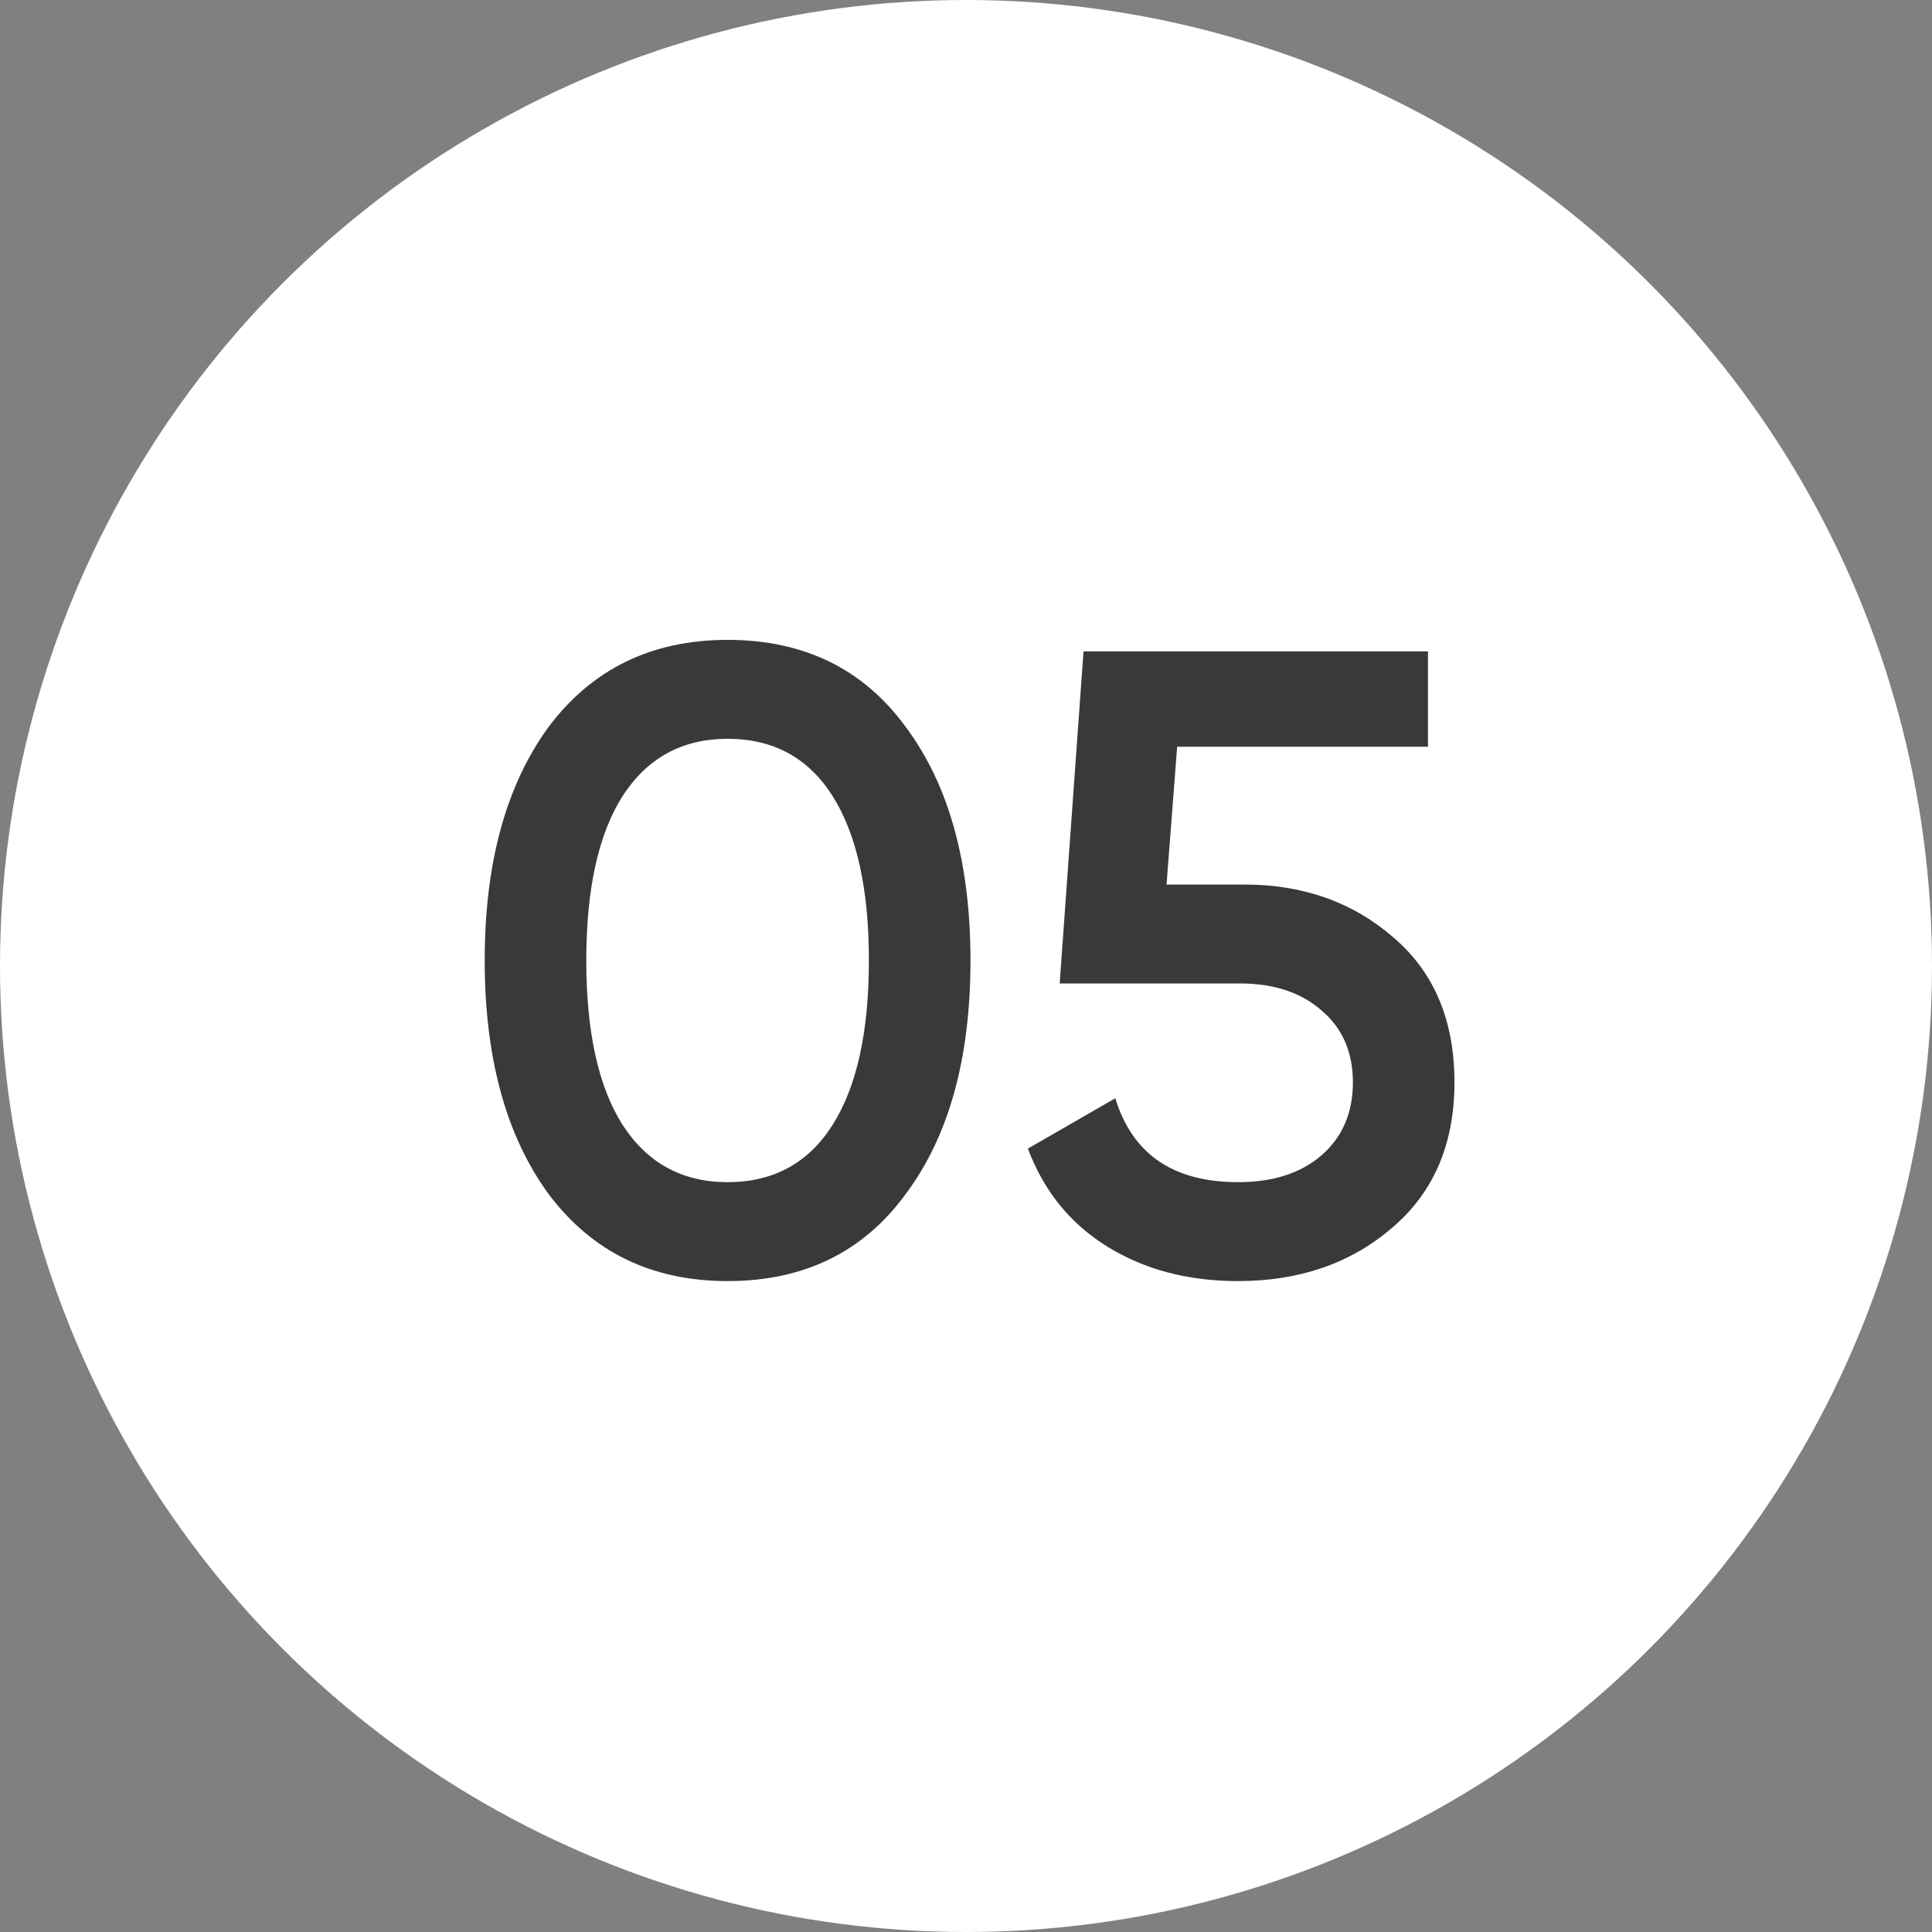
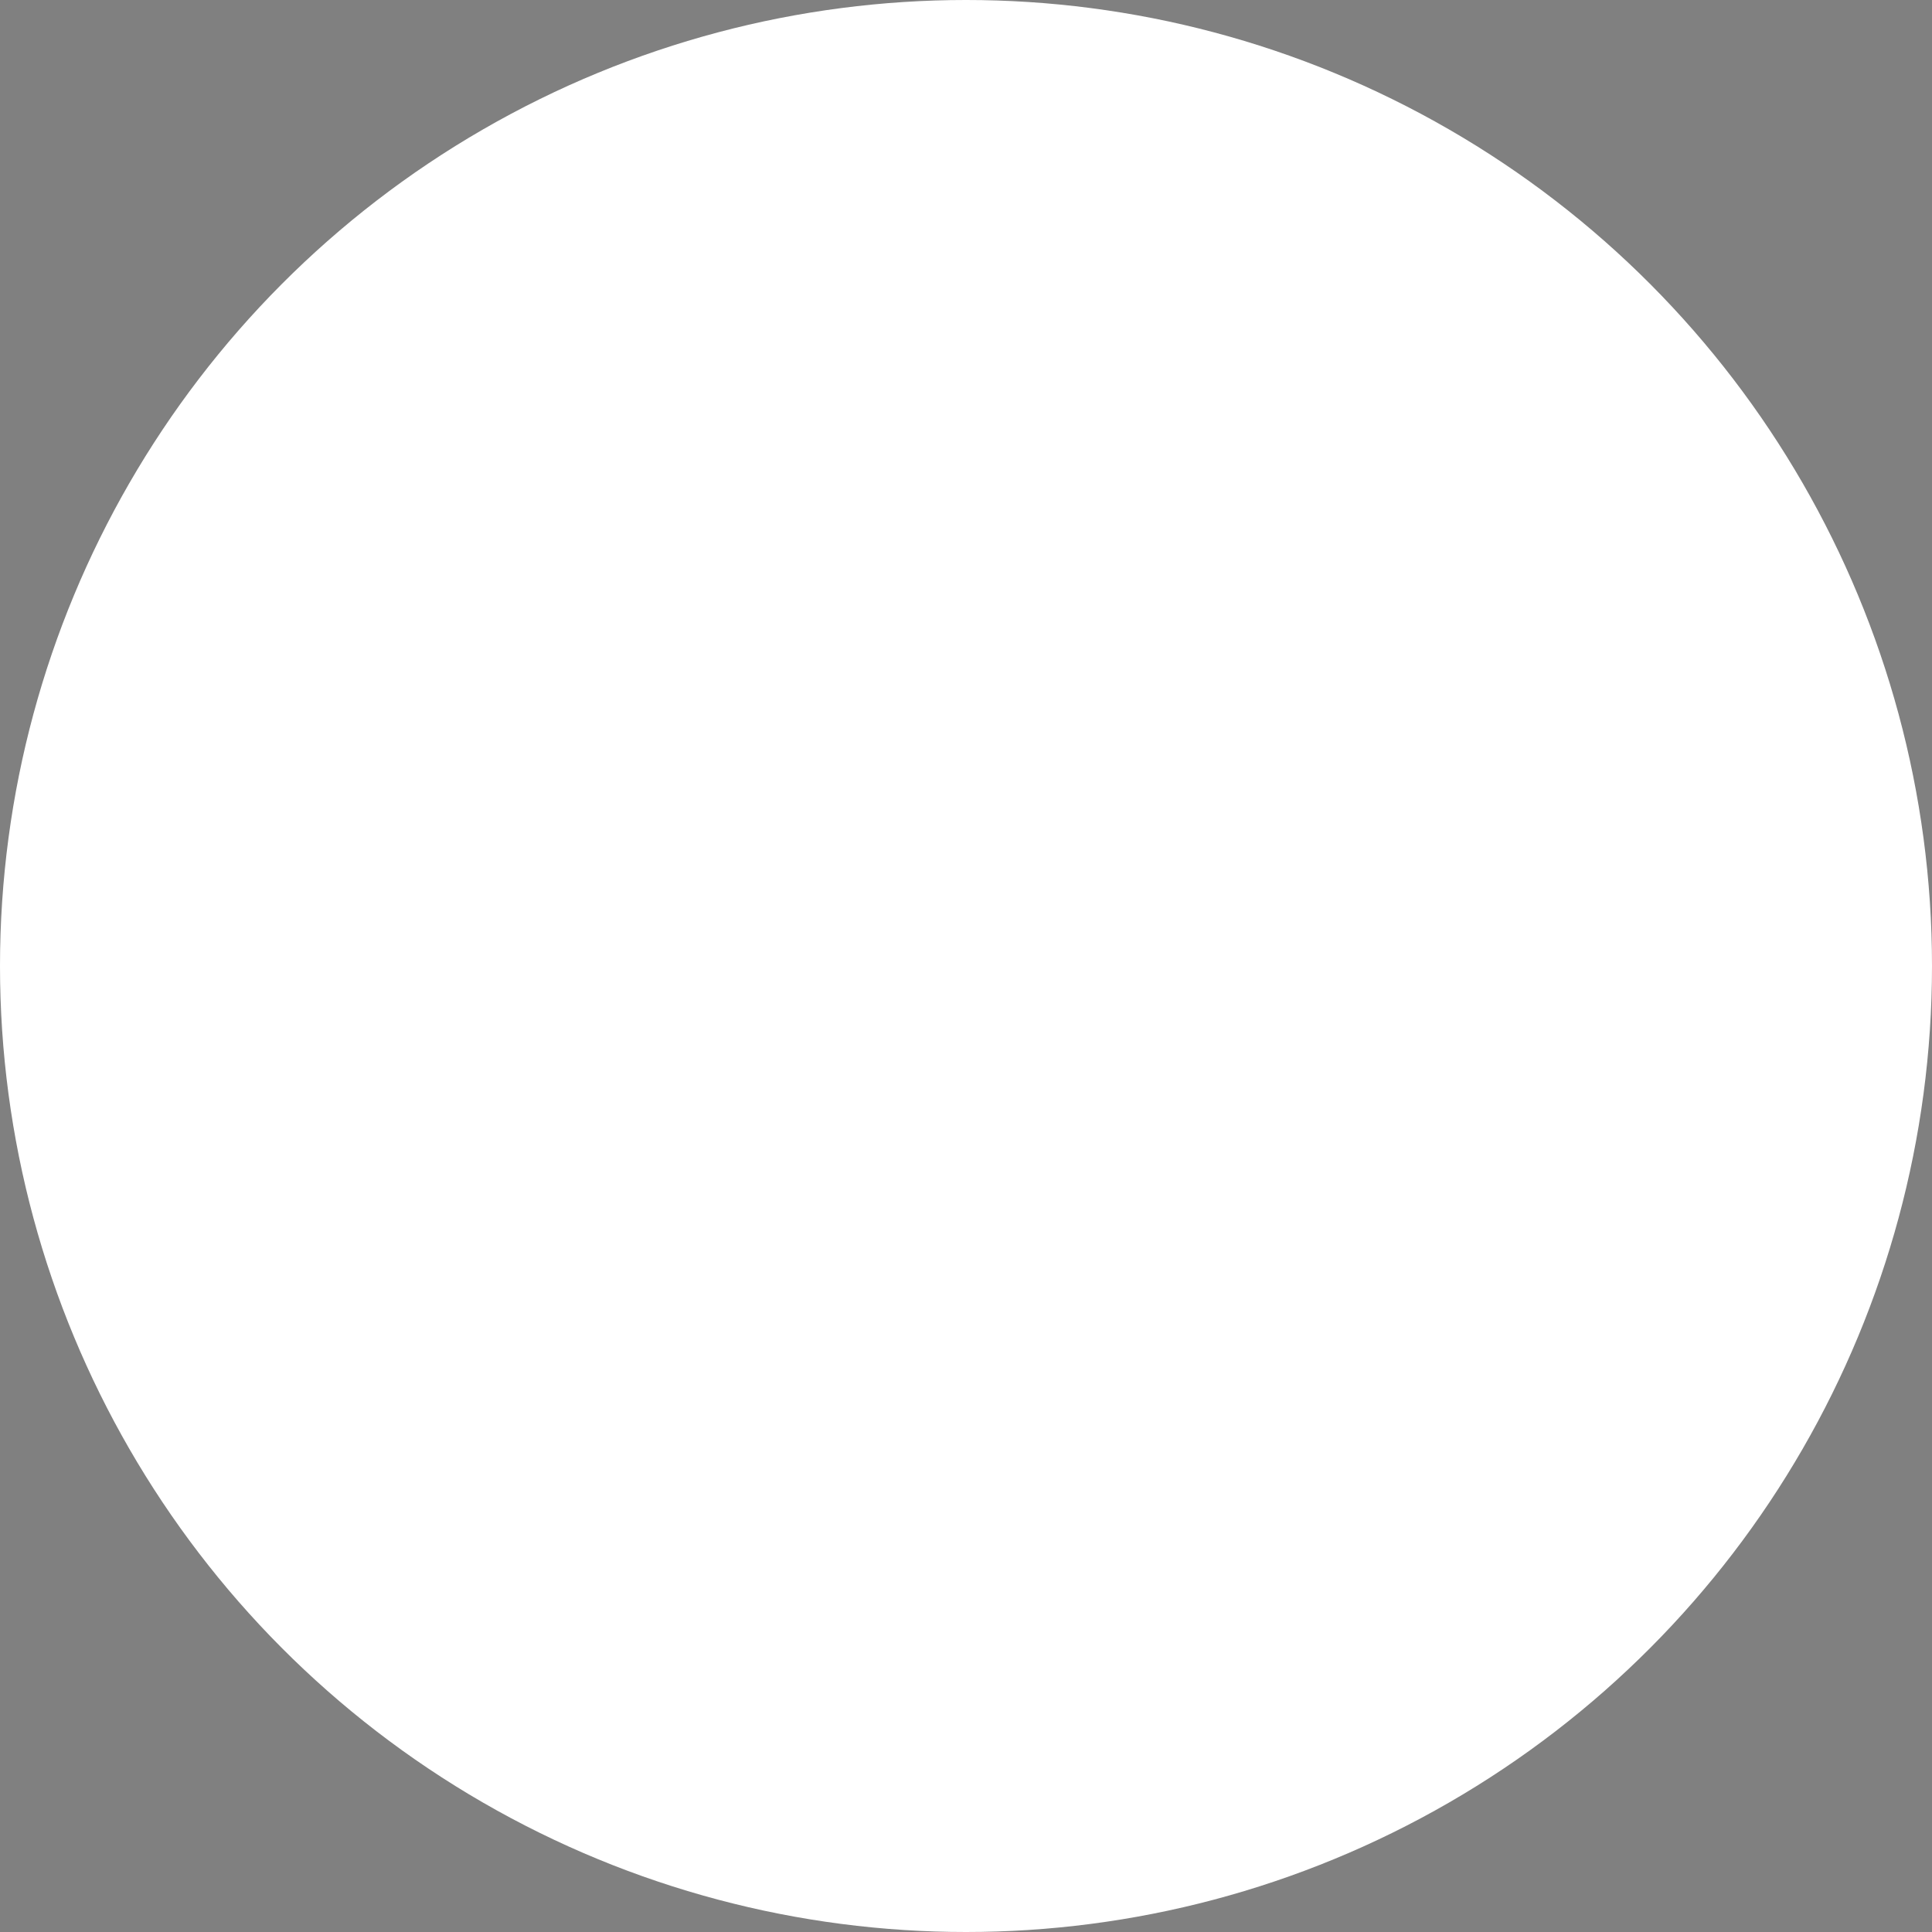
<svg xmlns="http://www.w3.org/2000/svg" width="35" height="35" viewBox="0 0 35 35" fill="none">
  <rect x="0" y="0" width="35" height="35" fill="#808080" stroke="none" />
  <circle cx="17.5" cy="17.5" r="17.5" fill="white" />
-   <path d="M16.413 21.624C15.645 22.68 14.567 23.208 13.181 23.208C11.805 23.208 10.722 22.68 9.933 21.624C9.165 20.568 8.781 19.16 8.781 17.4C8.781 15.64 9.165 14.232 9.933 13.176C10.722 12.12 11.805 11.592 13.181 11.592C14.567 11.592 15.645 12.12 16.413 13.176C17.191 14.221 17.581 15.629 17.581 17.4C17.581 19.171 17.191 20.579 16.413 21.624ZM13.181 21.416C14.013 21.416 14.647 21.069 15.085 20.376C15.522 19.683 15.741 18.691 15.741 17.4C15.741 16.109 15.522 15.117 15.085 14.424C14.647 13.731 14.013 13.384 13.181 13.384C12.359 13.384 11.725 13.731 11.277 14.424C10.839 15.117 10.621 16.109 10.621 17.4C10.621 18.691 10.839 19.683 11.277 20.376C11.725 21.069 12.359 21.416 13.181 21.416ZM21.133 16.024H22.541C23.607 16.024 24.509 16.344 25.245 16.984C25.981 17.613 26.349 18.488 26.349 19.608C26.349 20.728 25.97 21.608 25.213 22.248C24.466 22.888 23.538 23.208 22.429 23.208C21.522 23.208 20.733 23 20.061 22.584C19.389 22.168 18.909 21.576 18.621 20.808L20.205 19.896C20.514 20.909 21.255 21.416 22.429 21.416C23.058 21.416 23.559 21.256 23.933 20.936C24.317 20.605 24.509 20.163 24.509 19.608C24.509 19.064 24.322 18.632 23.949 18.312C23.575 17.981 23.079 17.816 22.461 17.816H19.197L19.629 11.8H25.869V13.528H21.325L21.133 16.024Z" fill="#393939" />
</svg>